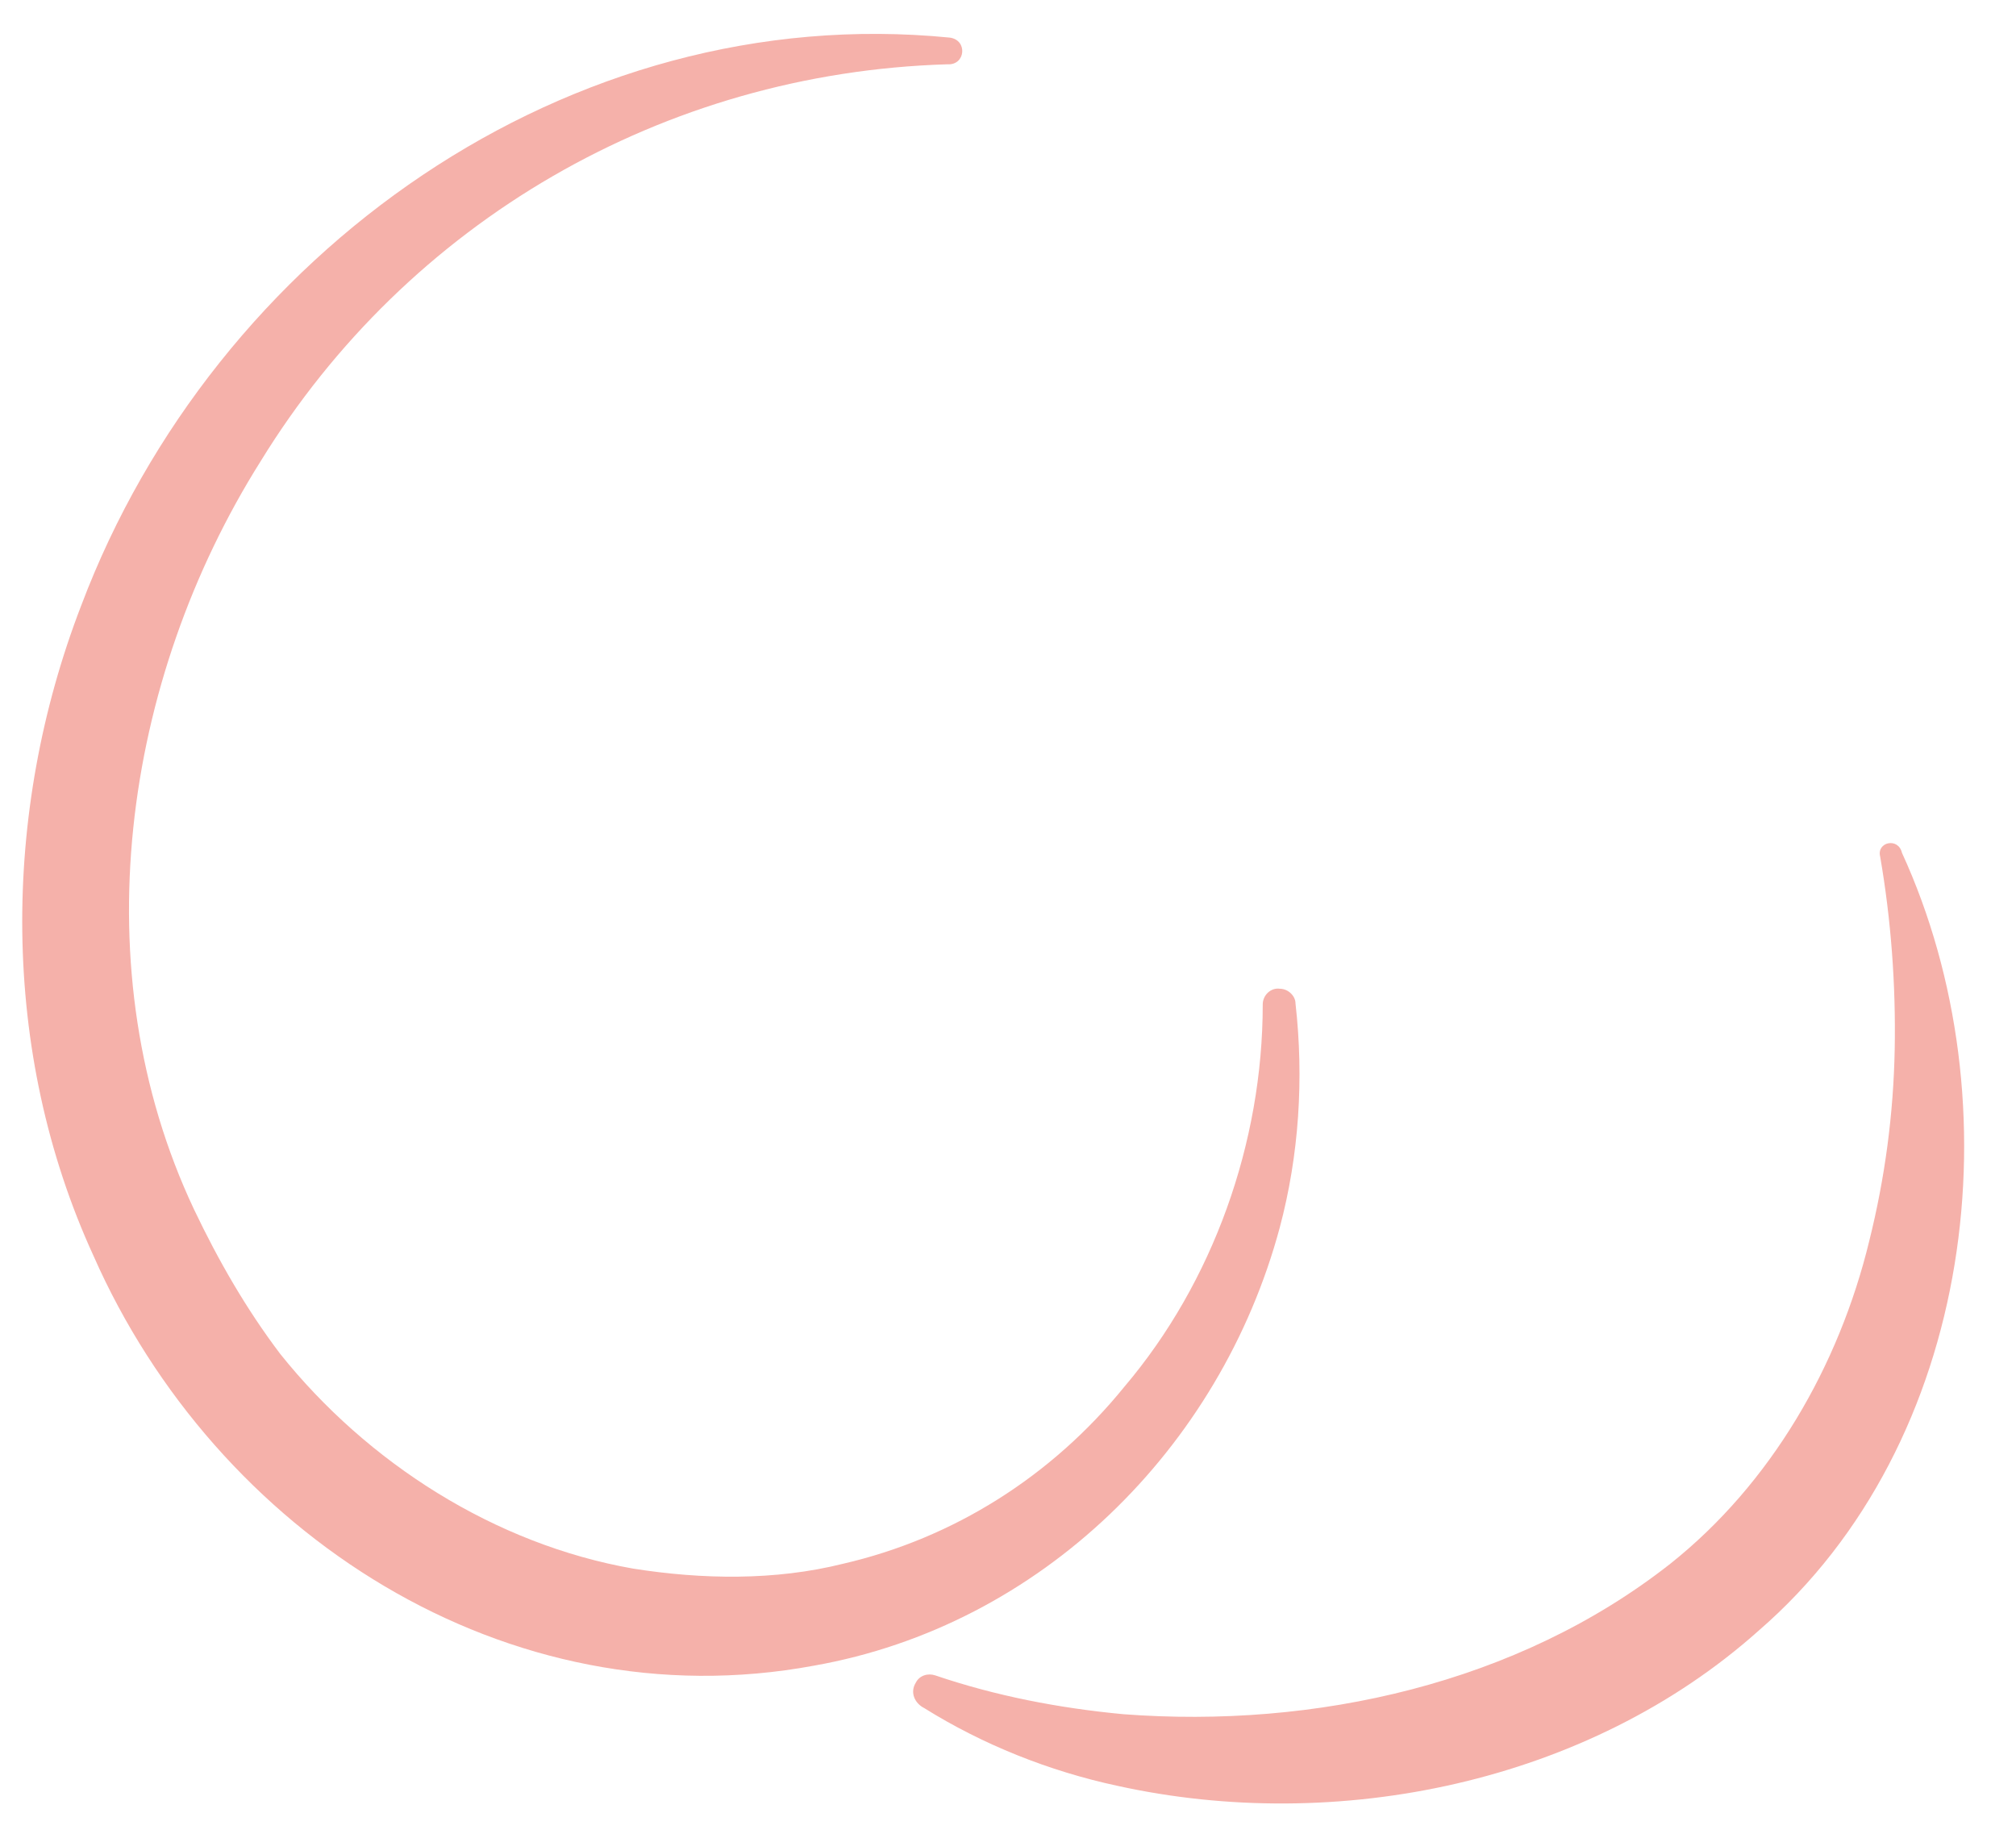
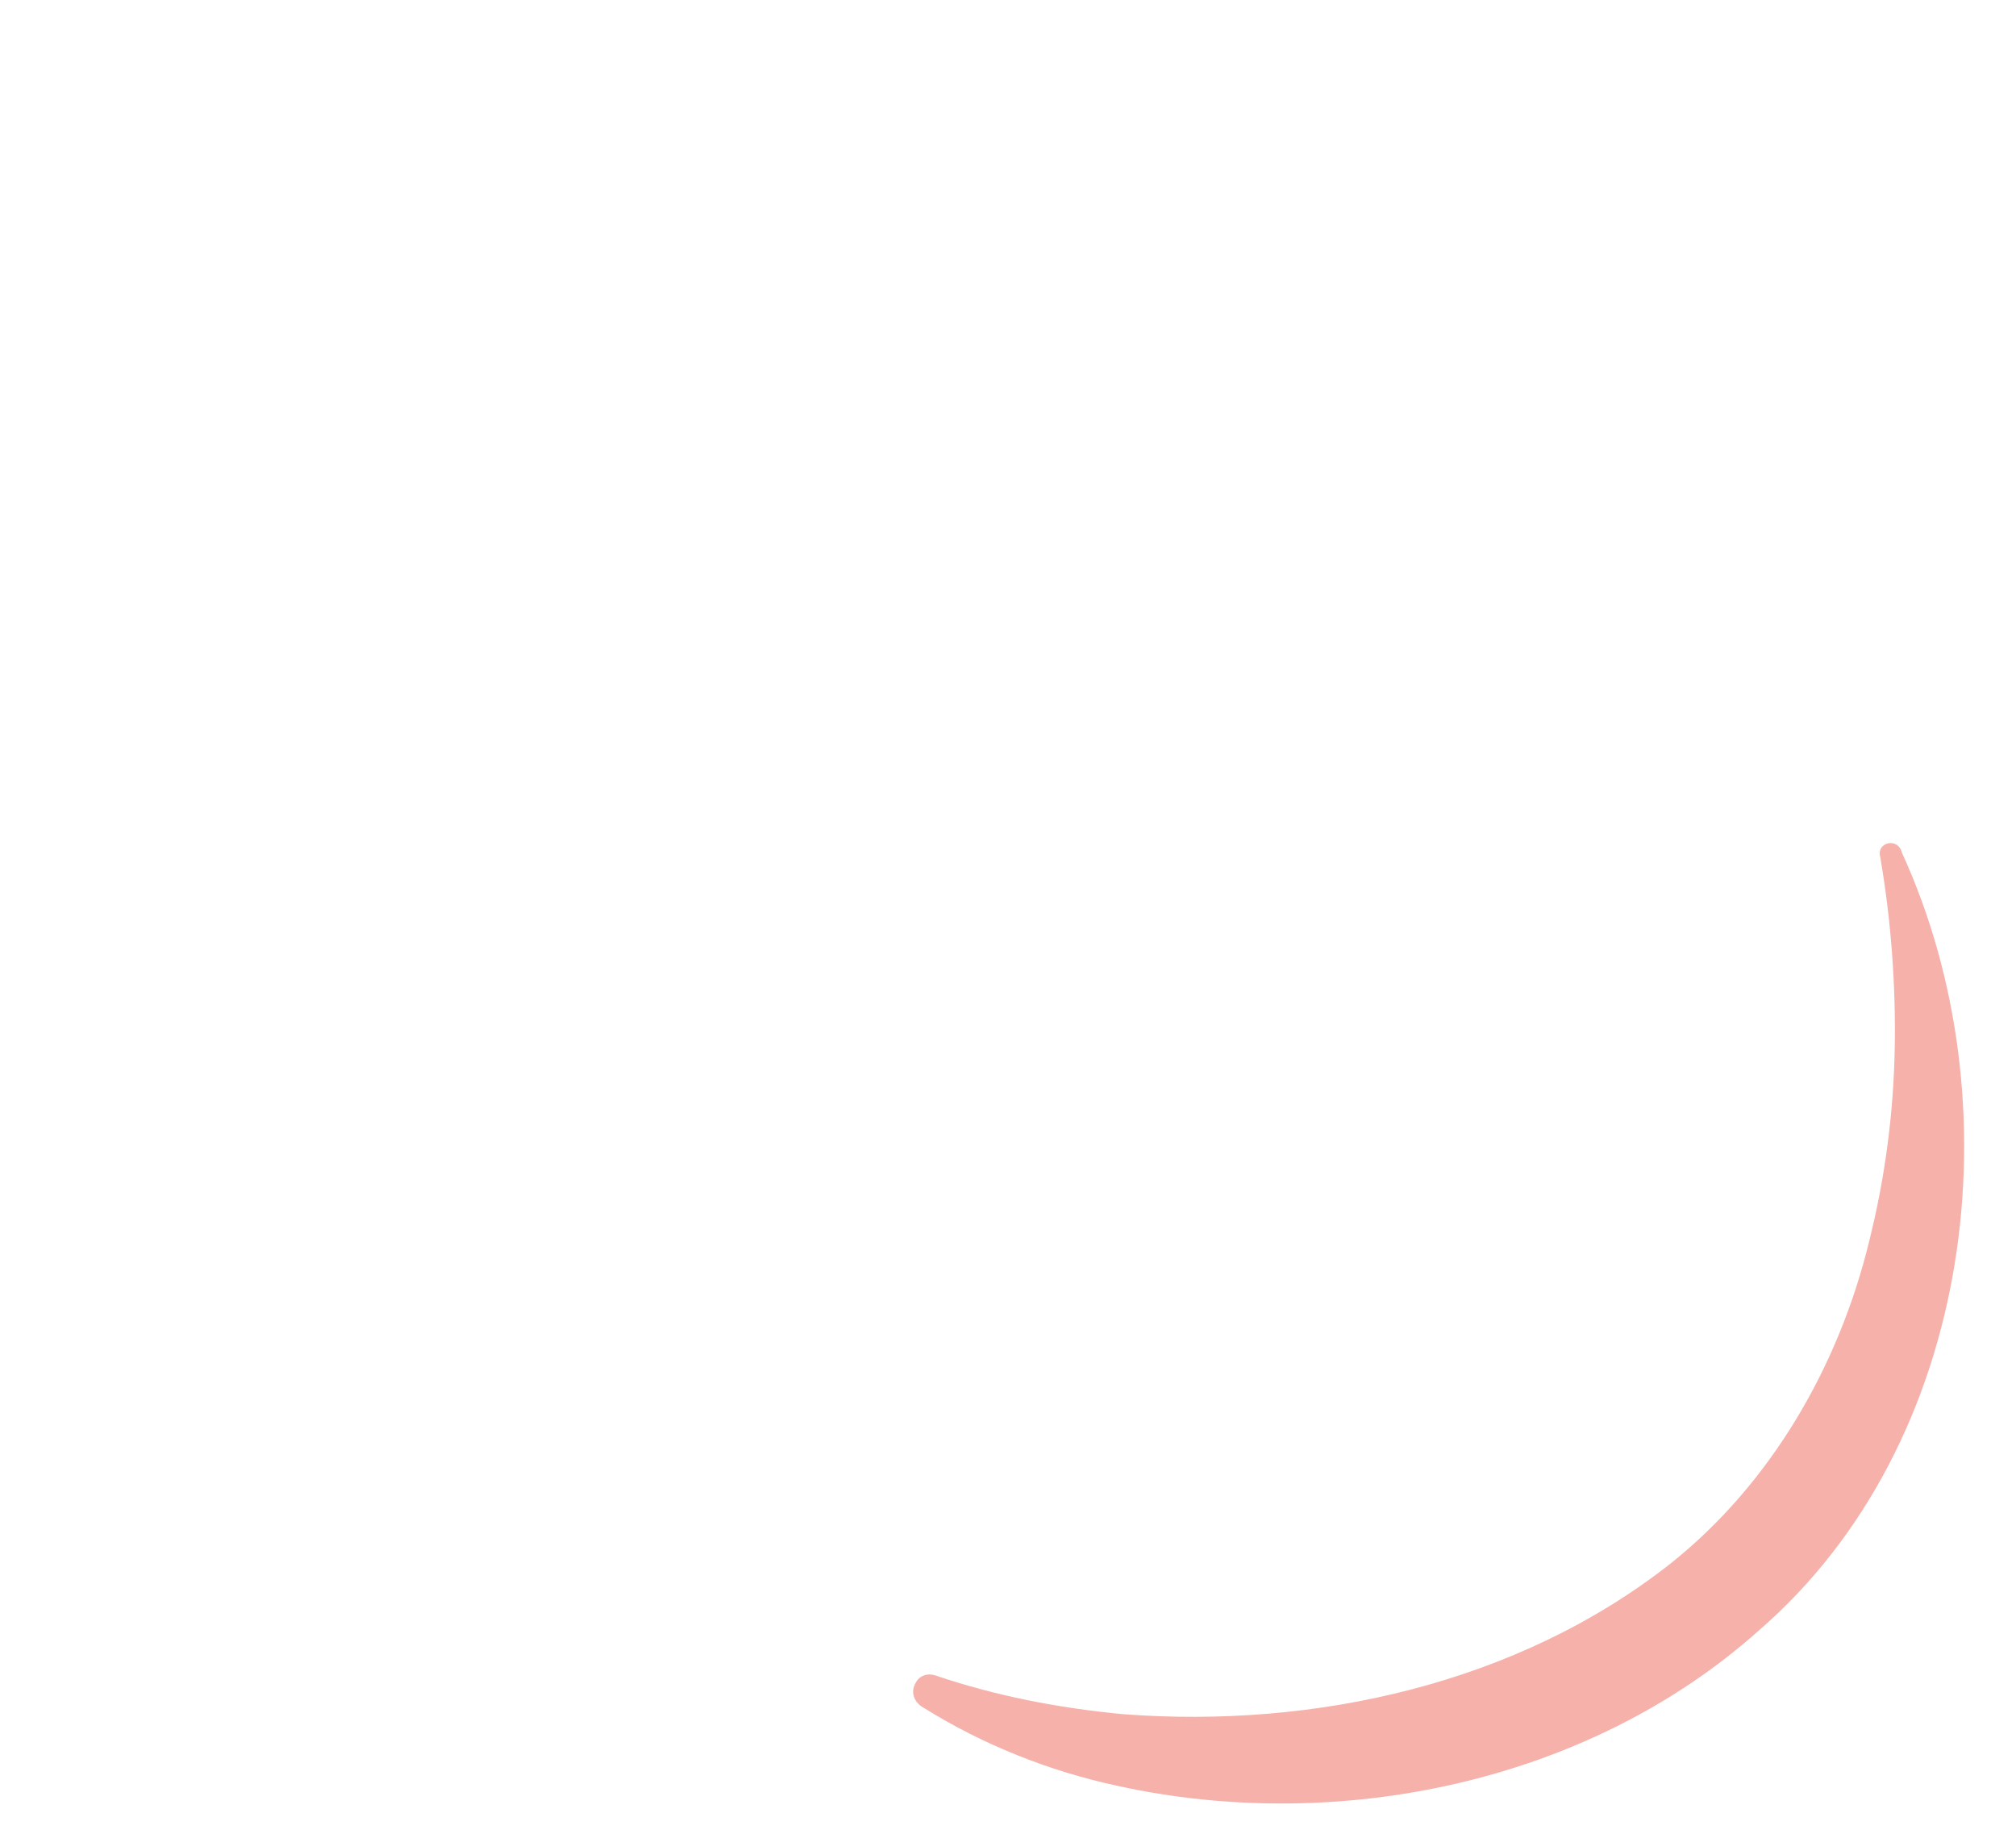
<svg xmlns="http://www.w3.org/2000/svg" height="151.2" preserveAspectRatio="xMidYMid meet" version="1.0" viewBox="1.5 2.5 166.2 151.2" width="166.2" zoomAndPan="magnify">
  <g id="change1_1">
-     <path d="M79.6,7.8C56.2,8.5,35.1,20.8,23,40.5c-11.4,18.1-14.8,42-5.5,61.7c2,4.2,4.3,8.2,7.1,11.9 c7.2,9,17.7,15.7,29.1,17.7c5.7,0.9,11.7,1,17.3-0.4c9.1-2.1,17.2-7.2,23.2-14.6c7.3-8.6,11.4-20.1,11.4-31.5c0-0.8,0.7-1.4,1.4-1.3 c0.7,0,1.3,0.6,1.3,1.2c0.7,6.2,0.3,12.5-1.3,18.5c-4.9,18.2-19.7,32.8-38.4,36.1c-25.3,4.7-49.3-10.9-59.4-33.8 c-7.7-16.8-7.6-36.5-1-53.6C19.2,23.3,48.4,2.5,79.8,5.6C81.3,5.8,81.1,7.9,79.6,7.8C79.7,7.8,79.6,7.8,79.6,7.8z" fill="#f5b1aa" />
-   </g>
+     </g>
  <g id="change1_2">
    <path d="M158.3,72.8c9.4,20.5,6.1,48.6-11.8,64.1c-14.1,12.6-34.8,16.8-52.9,12.8c-5.6-1.2-11.1-3.4-15.9-6.4 c-0.8-0.4-1.2-1.3-0.7-2.1c0.3-0.6,1-0.8,1.6-0.6c5,1.7,10.2,2.7,15.5,3.2c15.8,1.2,32.5-2.5,45.1-12.4c8.3-6.6,13.9-16.3,16.4-26.6 c1.3-5.2,2-10.5,2.1-15.8c0.1-5.3-0.3-10.7-1.2-15.9C156.2,71.9,158,71.5,158.3,72.8L158.3,72.8L158.3,72.8z" fill="#f5b1aa" />
  </g>
</svg>